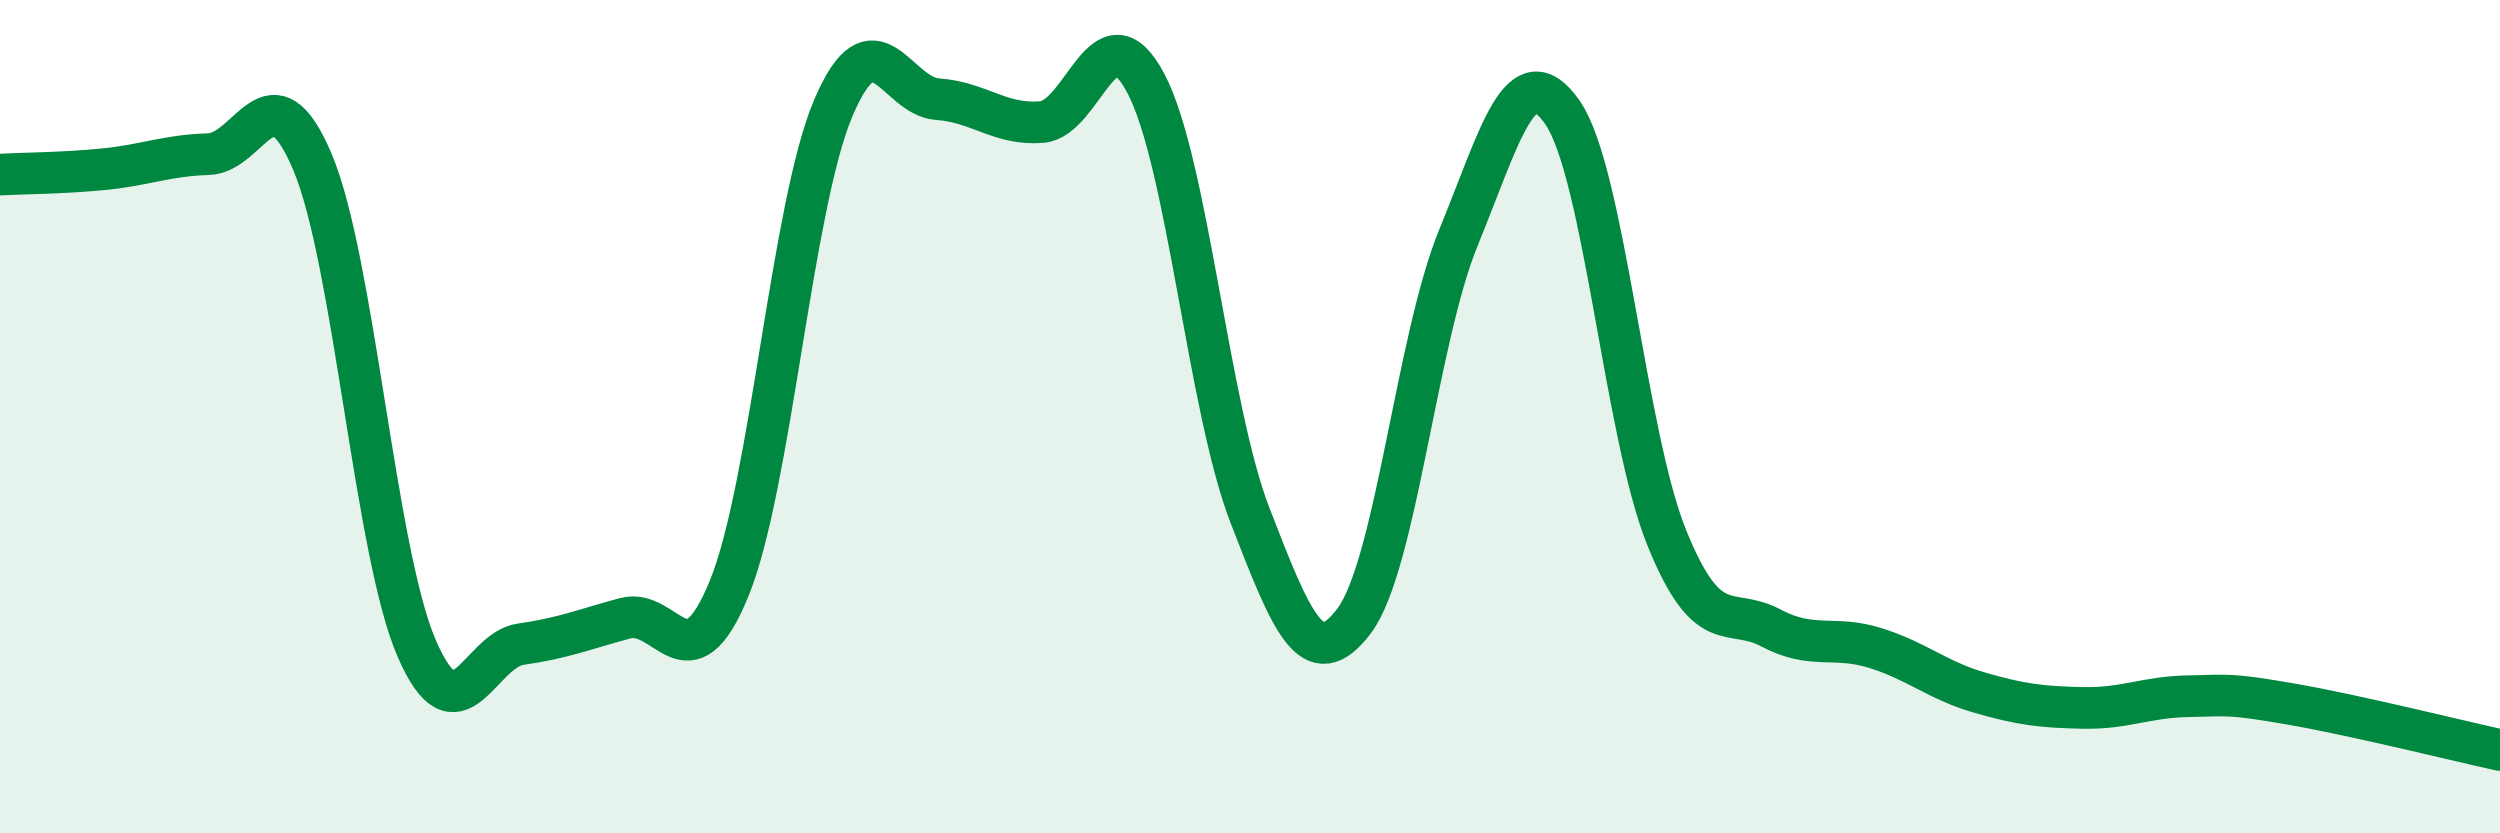
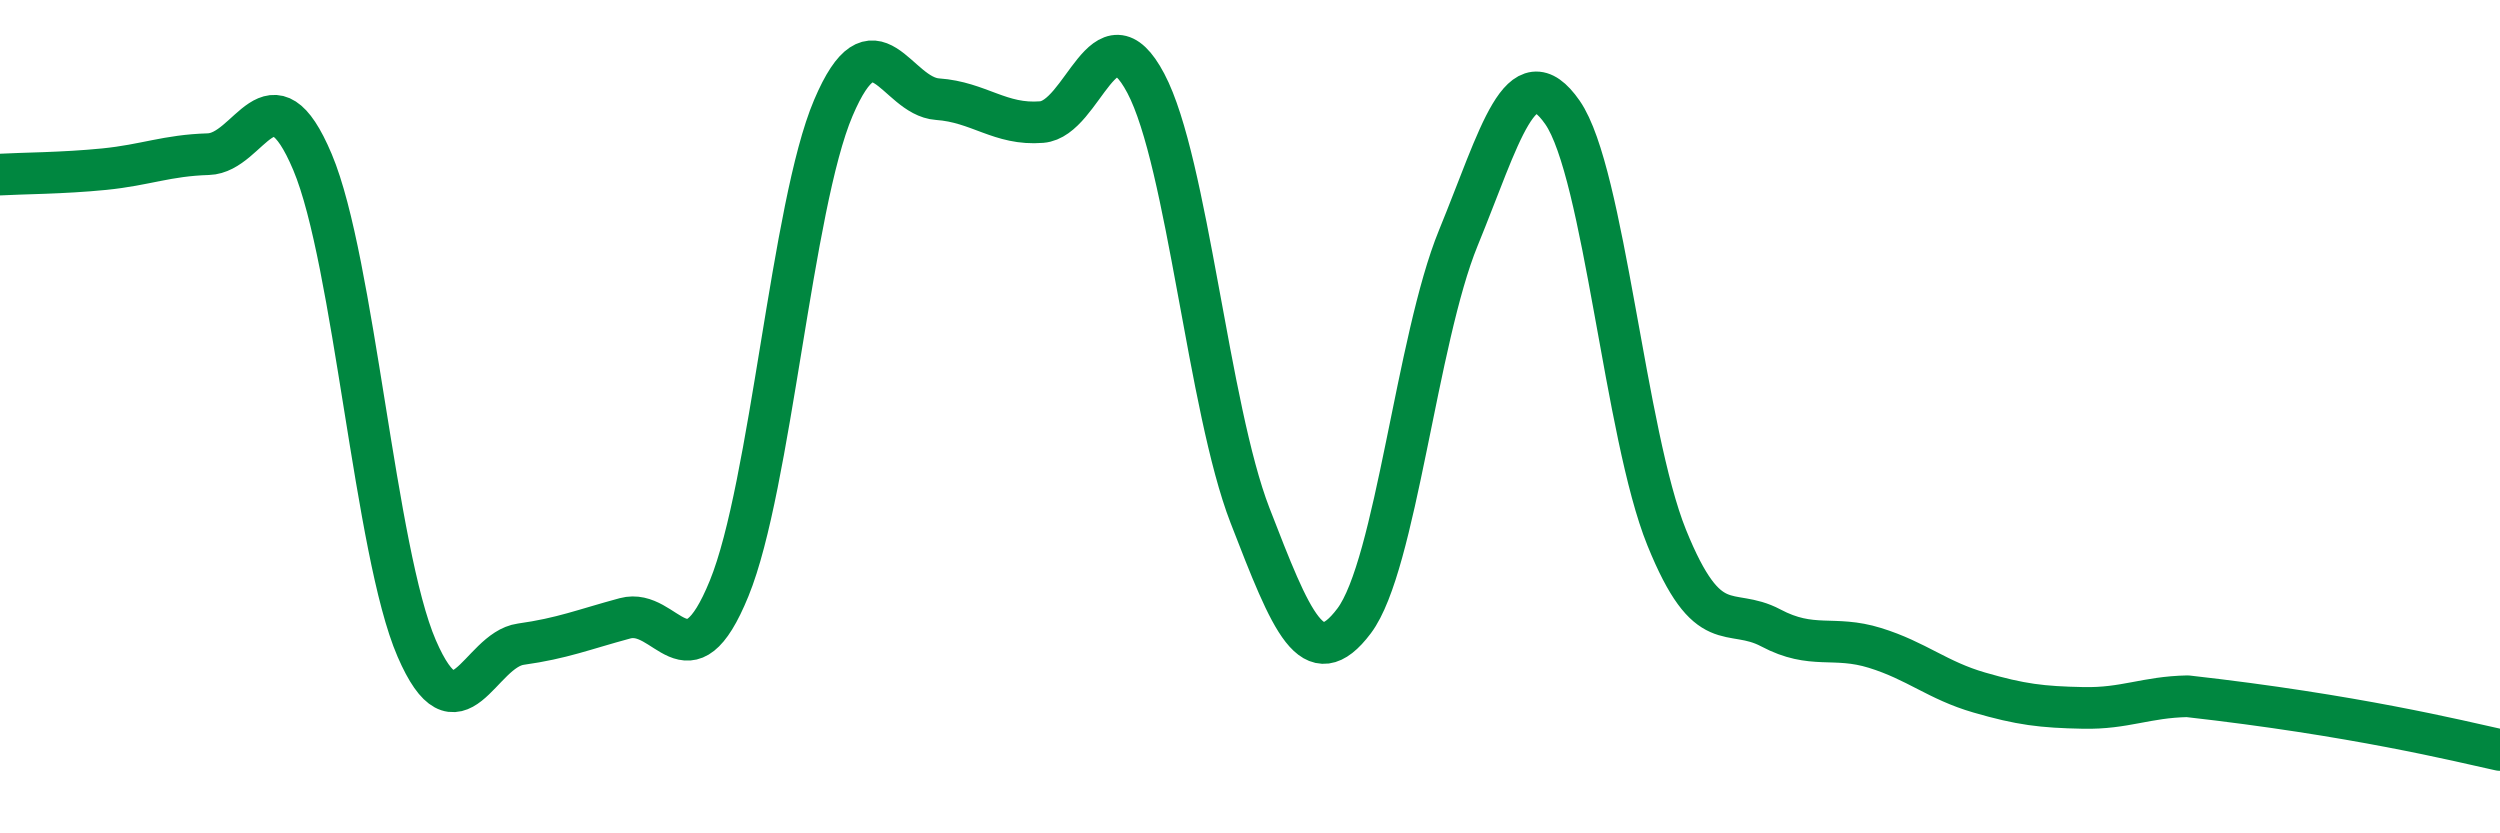
<svg xmlns="http://www.w3.org/2000/svg" width="60" height="20" viewBox="0 0 60 20">
-   <path d="M 0,4.19 C 0.5,4.16 1.5,4.16 2.5,4.06 C 3.5,3.96 4,3.73 5,3.7 C 6,3.67 6.5,1.52 7.5,3.89 C 8.5,6.26 9,13.25 10,15.56 C 11,17.87 11.5,15.6 12.5,15.46 C 13.5,15.32 14,15.11 15,14.84 C 16,14.57 16.5,16.57 17.5,14.12 C 18.5,11.67 19,4.94 20,2.59 C 21,0.24 21.5,2.31 22.5,2.38 C 23.5,2.45 24,3.01 25,2.93 C 26,2.85 26.5,0.11 27.5,2 C 28.5,3.89 29,9.79 30,12.37 C 31,14.95 31.5,16.23 32.5,14.9 C 33.5,13.57 34,8.15 35,5.71 C 36,3.27 36.5,1.26 37.5,2.7 C 38.5,4.14 39,10.43 40,12.9 C 41,15.37 41.5,14.54 42.5,15.07 C 43.5,15.6 44,15.24 45,15.55 C 46,15.86 46.5,16.33 47.5,16.62 C 48.5,16.91 49,16.97 50,16.99 C 51,17.01 51.5,16.73 52.5,16.71 C 53.5,16.69 53.5,16.64 55,16.9 C 56.5,17.16 59,17.78 60,18L60 20L0 20Z" fill="#008740" opacity="0.1" stroke-linecap="round" stroke-linejoin="round" />
-   <path d="M 0,4.19 C 0.5,4.16 1.5,4.16 2.5,4.06 C 3.5,3.96 4,3.73 5,3.7 C 6,3.67 6.5,1.52 7.5,3.89 C 8.5,6.26 9,13.25 10,15.56 C 11,17.87 11.5,15.6 12.5,15.46 C 13.5,15.32 14,15.11 15,14.84 C 16,14.57 16.5,16.57 17.5,14.12 C 18.5,11.67 19,4.94 20,2.59 C 21,0.24 21.5,2.31 22.5,2.38 C 23.5,2.45 24,3.01 25,2.93 C 26,2.85 26.5,0.11 27.5,2 C 28.5,3.89 29,9.79 30,12.37 C 31,14.95 31.5,16.23 32.5,14.9 C 33.5,13.57 34,8.15 35,5.71 C 36,3.27 36.5,1.26 37.5,2.7 C 38.5,4.14 39,10.43 40,12.9 C 41,15.37 41.5,14.54 42.5,15.07 C 43.5,15.6 44,15.24 45,15.55 C 46,15.86 46.5,16.33 47.5,16.62 C 48.5,16.91 49,16.97 50,16.99 C 51,17.01 51.5,16.73 52.5,16.71 C 53.5,16.69 53.5,16.64 55,16.9 C 56.5,17.16 59,17.78 60,18" stroke="#008740" stroke-width="1" fill="none" stroke-linecap="round" stroke-linejoin="round" />
+   <path d="M 0,4.19 C 0.5,4.16 1.5,4.16 2.5,4.06 C 3.5,3.96 4,3.73 5,3.7 C 6,3.67 6.5,1.52 7.5,3.89 C 8.5,6.26 9,13.25 10,15.56 C 11,17.87 11.5,15.6 12.5,15.46 C 13.5,15.32 14,15.11 15,14.84 C 16,14.57 16.5,16.57 17.5,14.12 C 18.5,11.67 19,4.94 20,2.59 C 21,0.24 21.5,2.31 22.5,2.38 C 23.5,2.45 24,3.01 25,2.93 C 26,2.85 26.5,0.11 27.5,2 C 28.5,3.89 29,9.79 30,12.37 C 31,14.95 31.5,16.23 32.5,14.9 C 33.5,13.57 34,8.15 35,5.71 C 36,3.27 36.5,1.26 37.5,2.7 C 38.5,4.14 39,10.43 40,12.9 C 41,15.37 41.5,14.54 42.5,15.07 C 43.5,15.6 44,15.24 45,15.55 C 46,15.86 46.5,16.33 47.5,16.62 C 48.5,16.91 49,16.97 50,16.99 C 51,17.01 51.5,16.73 52.5,16.71 C 56.5,17.16 59,17.78 60,18" stroke="#008740" stroke-width="1" fill="none" stroke-linecap="round" stroke-linejoin="round" />
</svg>